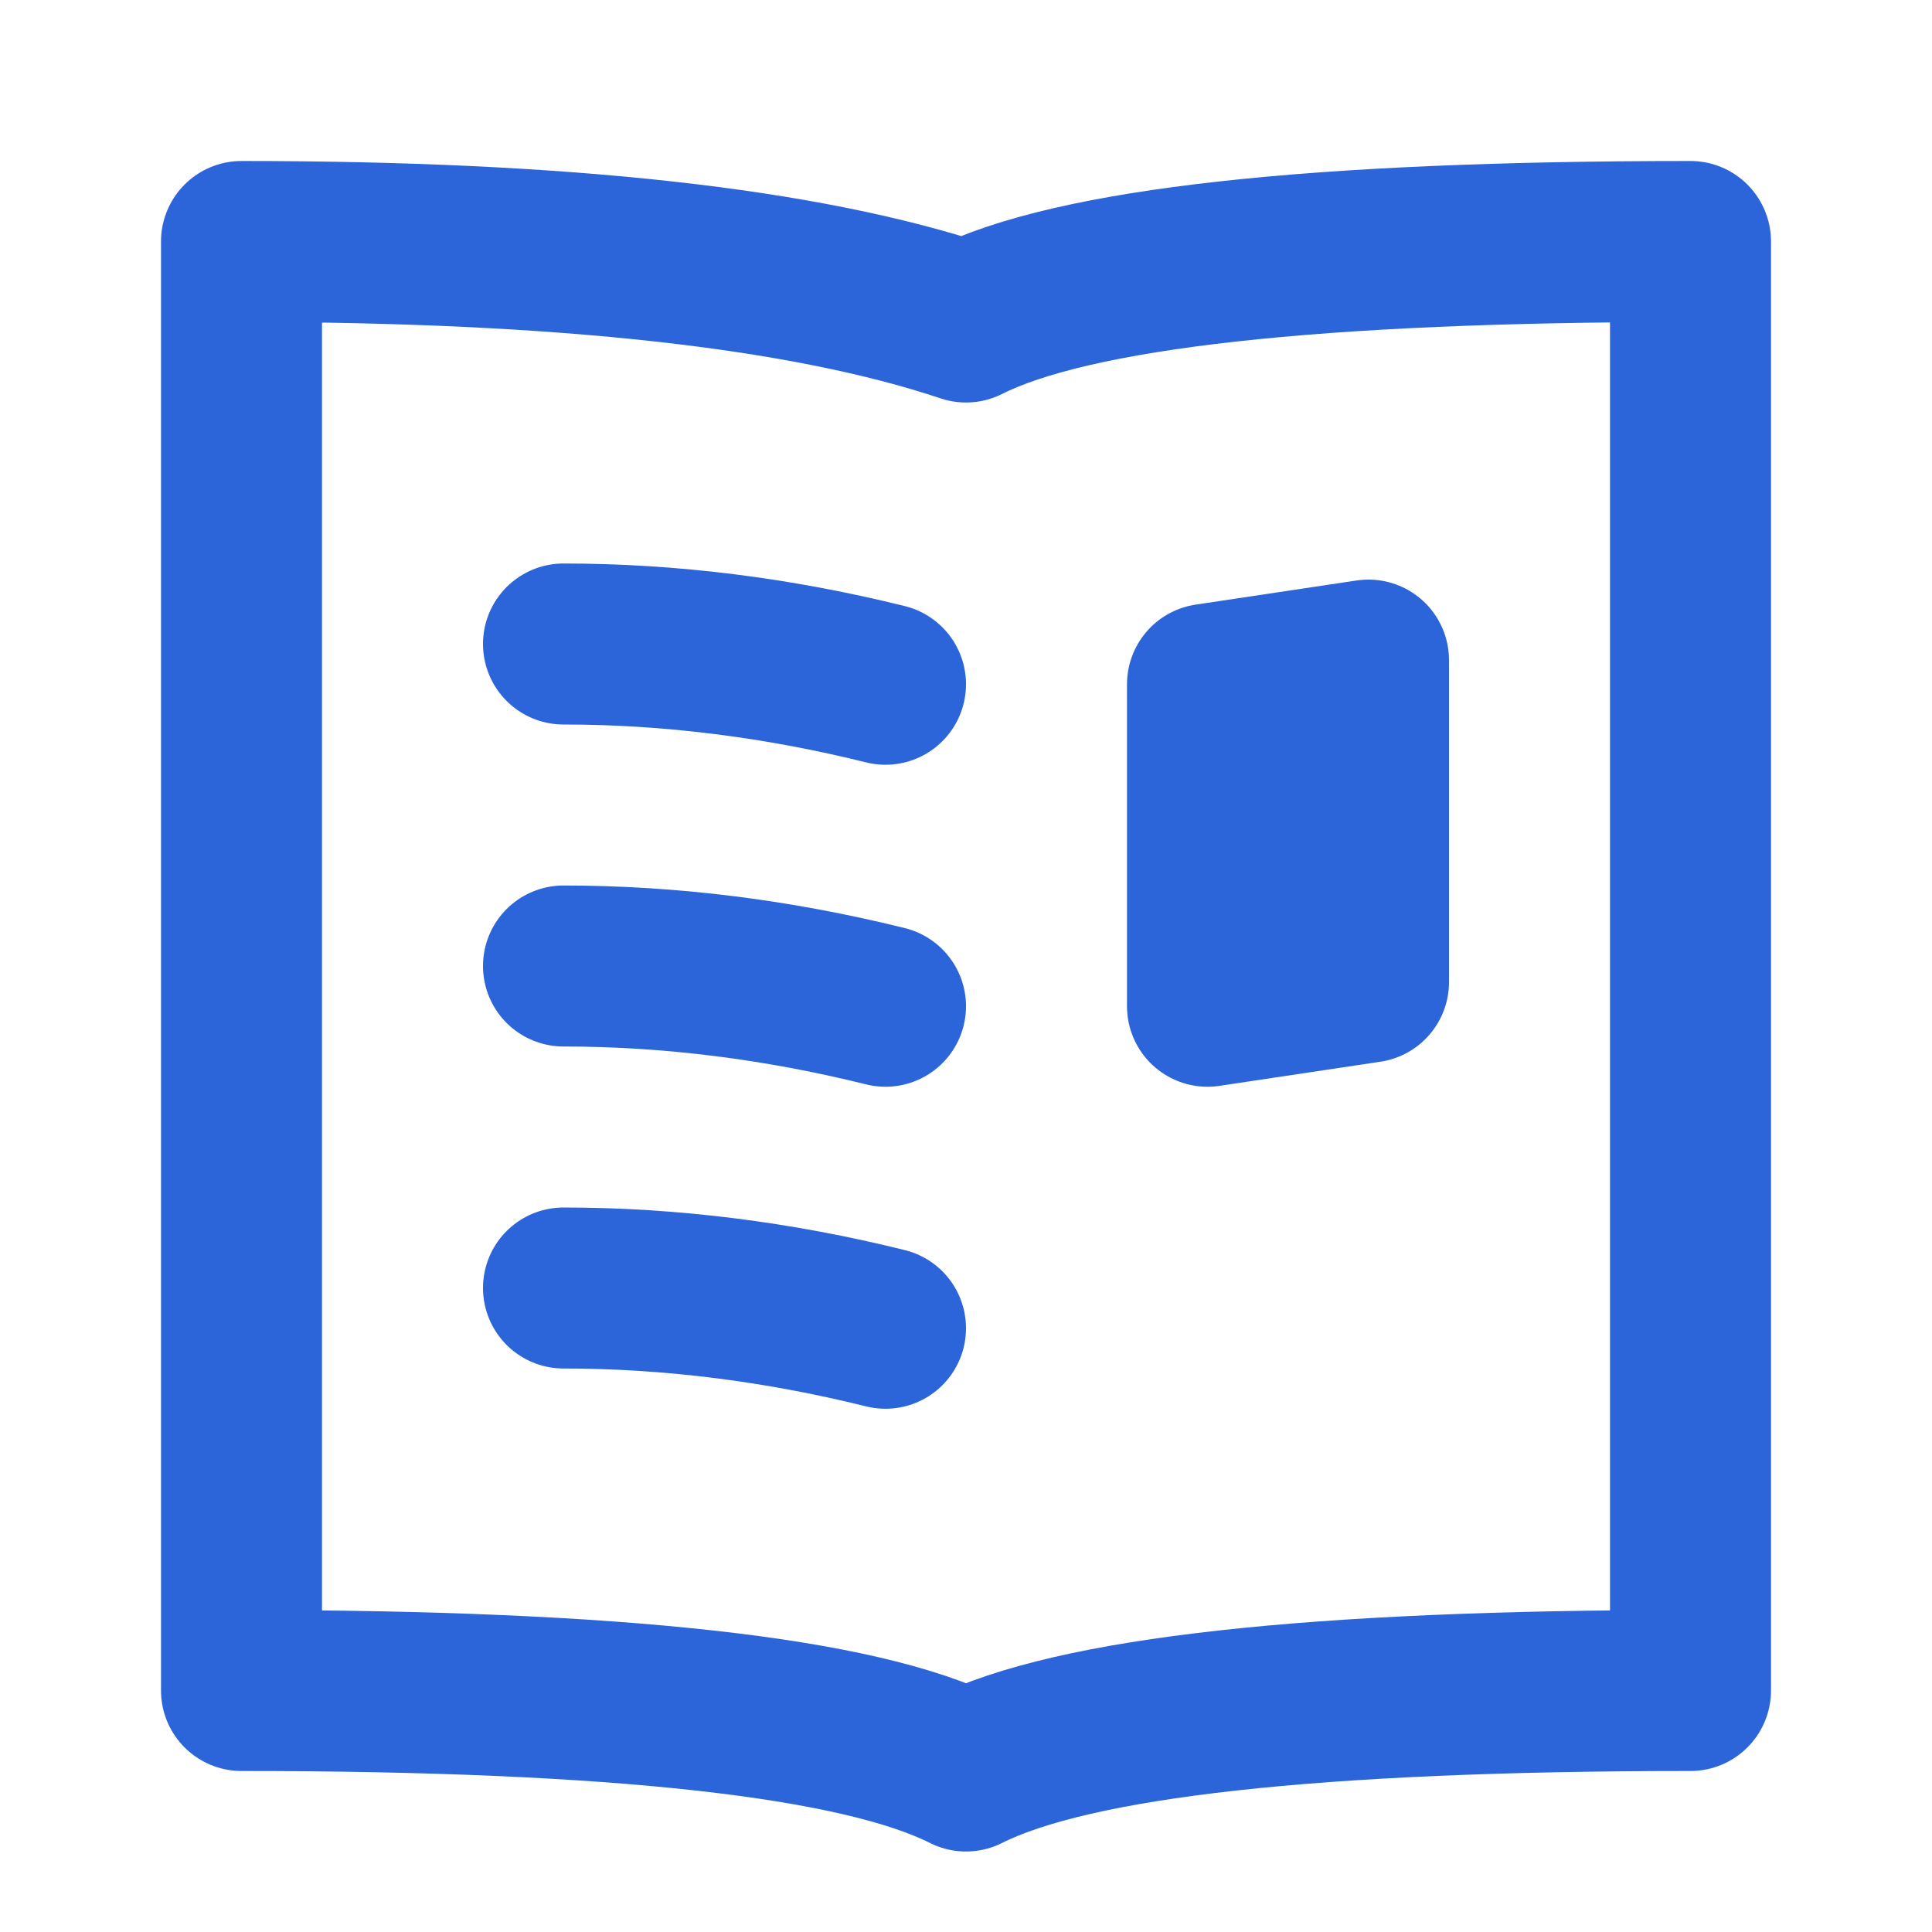
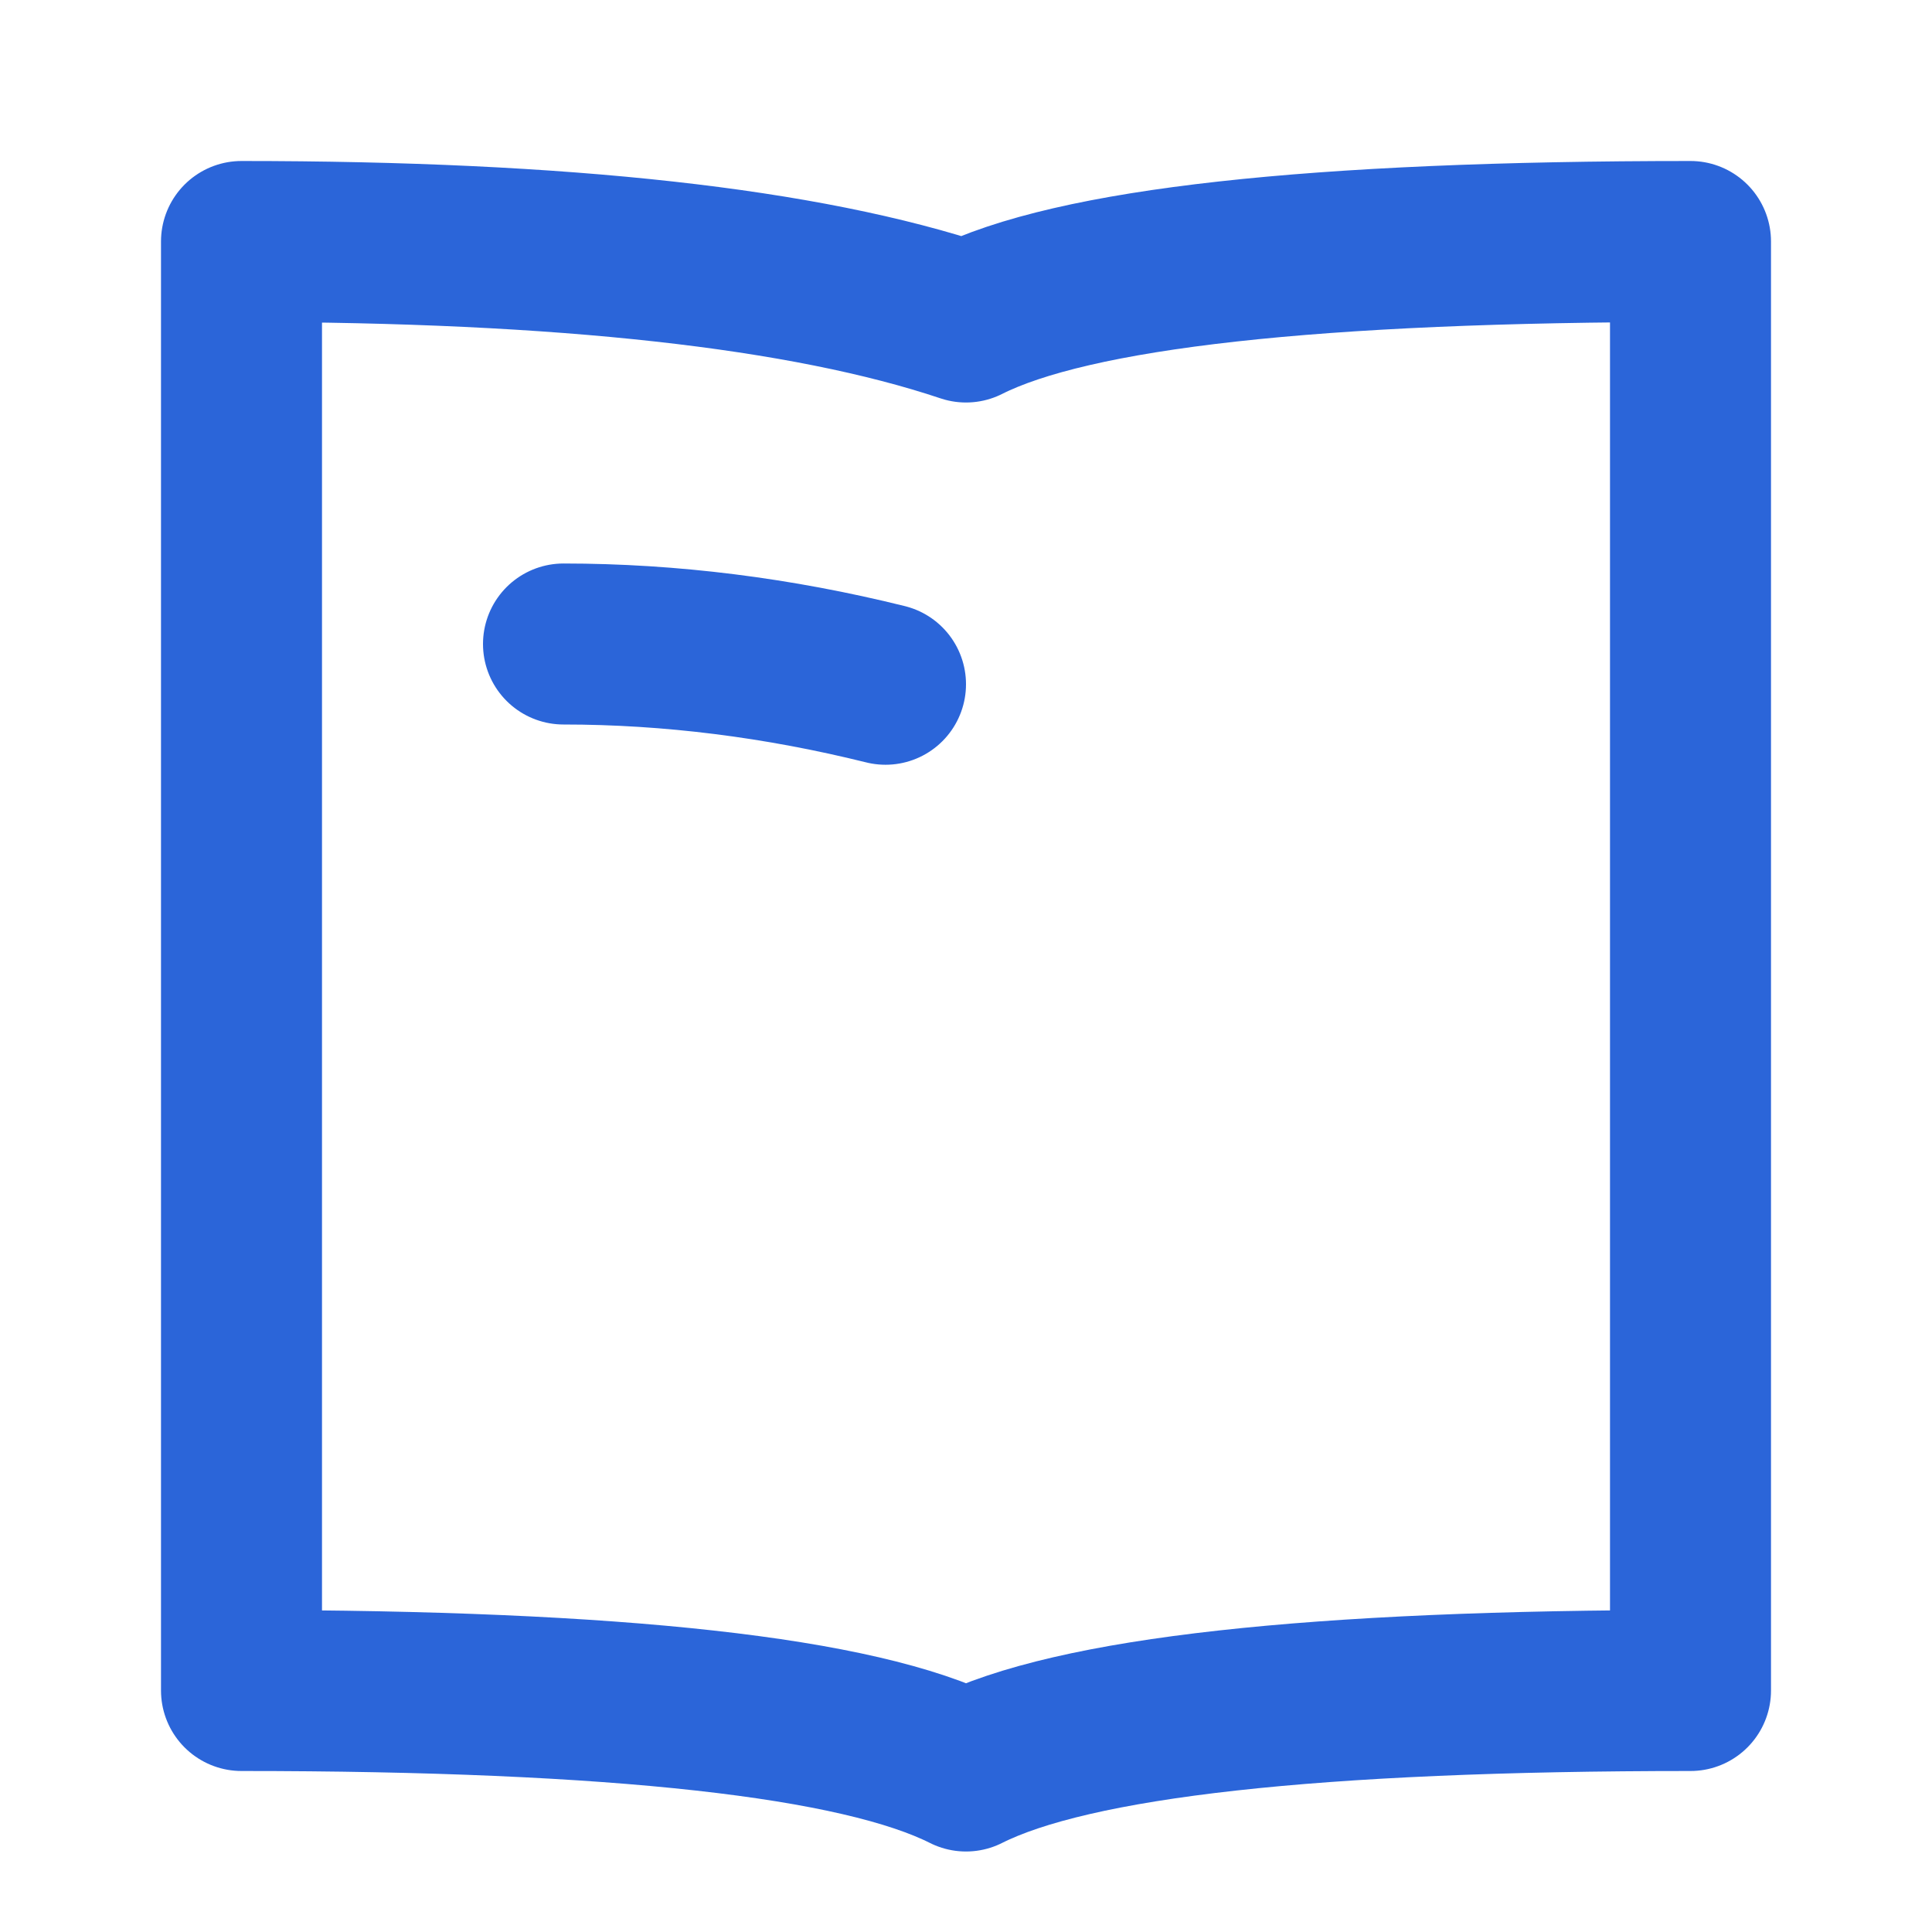
<svg xmlns="http://www.w3.org/2000/svg" width="24" height="24" viewBox="0 0 24 24" fill="none">
  <path d="M3 21C7.67 21 10.67 21.33 12 22C13.33 21.33 16.33 21 21 21V3C16.33 3 13.33 3.33 12 4C10 3.33 7 3 3 3V21Z" stroke="#2B65D9" stroke-width="2" stroke-linecap="round" stroke-linejoin="round" />
-   <path d="M15 12.5L17 12.2V8.2L15 8.5V12.5Z" stroke="#2B65D9" stroke-width="2" stroke-linecap="round" stroke-linejoin="round" />
  <path d="M11 8.5C9.67 8.17 8.33 8 7 8" stroke="#2B65D9" stroke-width="2" stroke-linecap="round" stroke-linejoin="round" />
-   <path d="M11 12.5C9.67 12.17 8.33 12 7 12" stroke="#2B65D9" stroke-width="2" stroke-linecap="round" stroke-linejoin="round" />
-   <path d="M11 16.5C9.67 16.17 8.33 16 7 16" stroke="#2B65D9" stroke-width="2" stroke-linecap="round" stroke-linejoin="round" />
</svg>